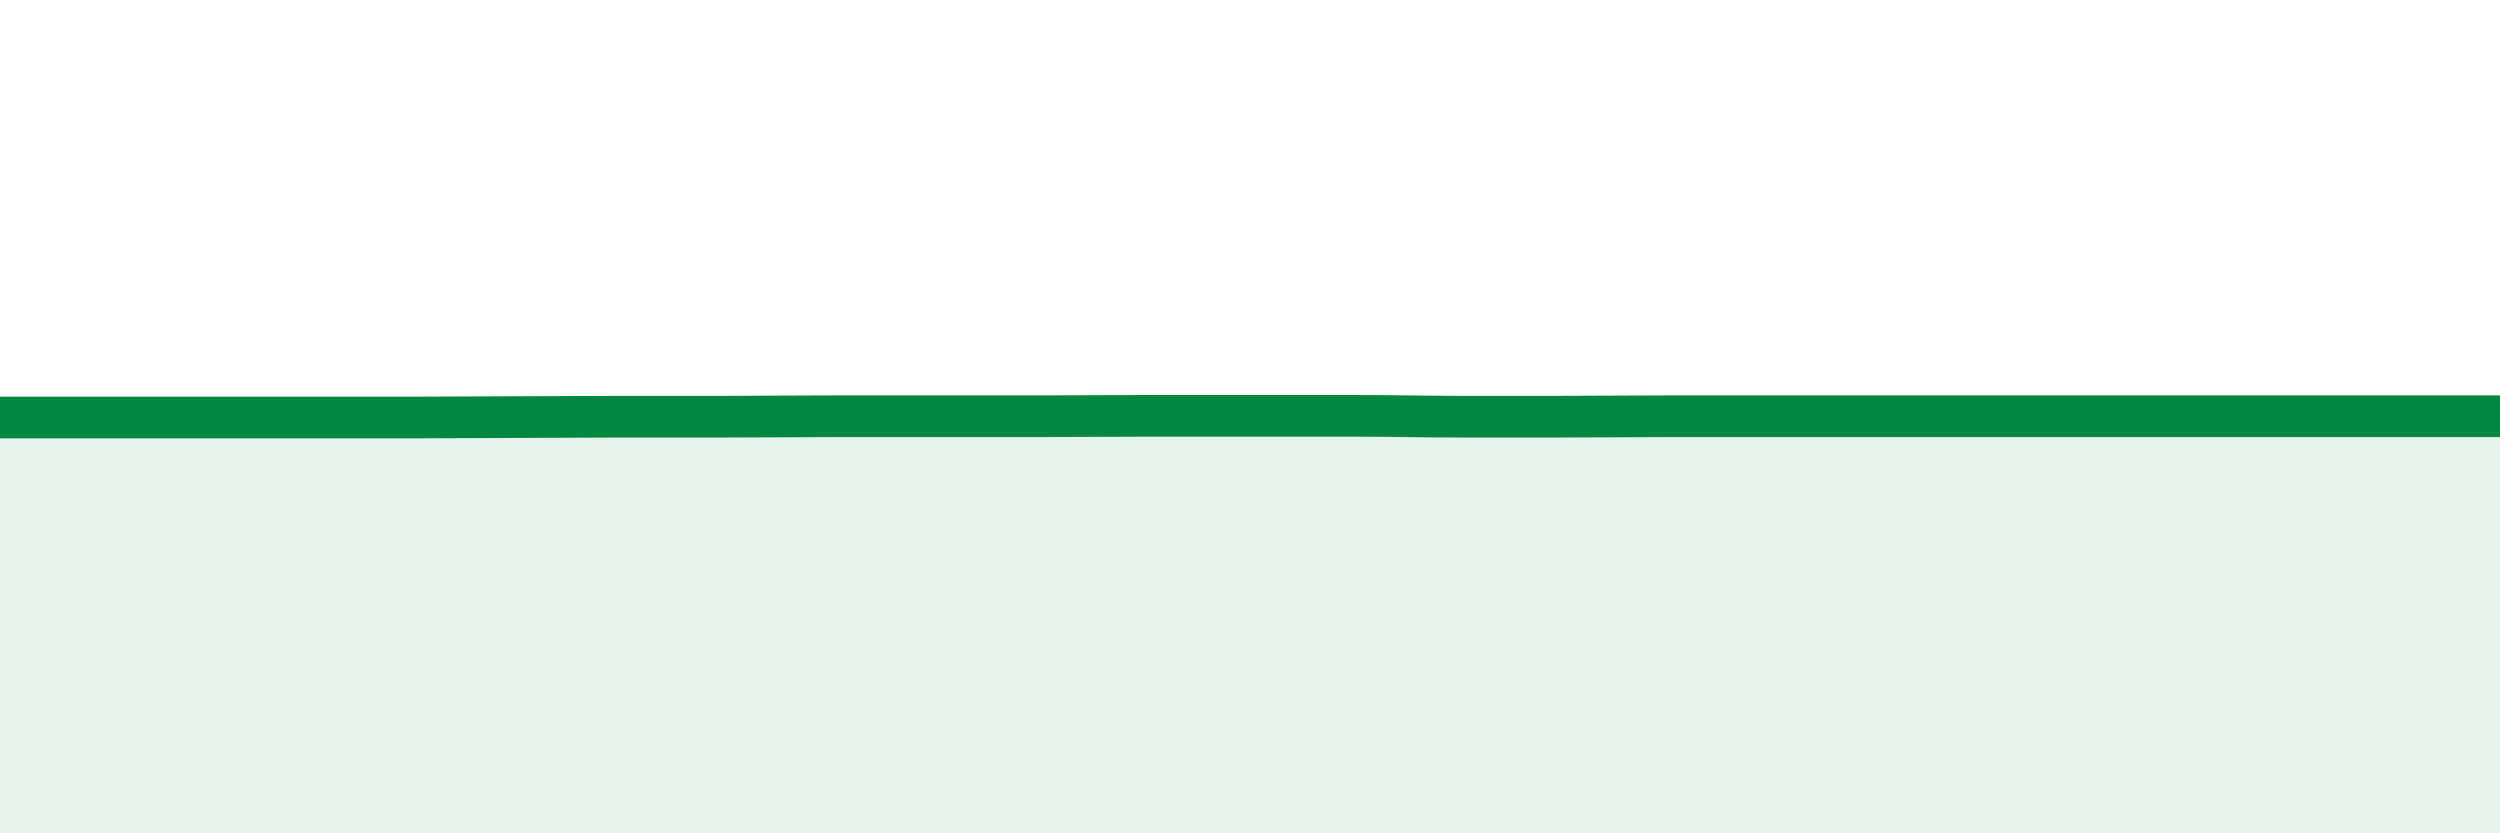
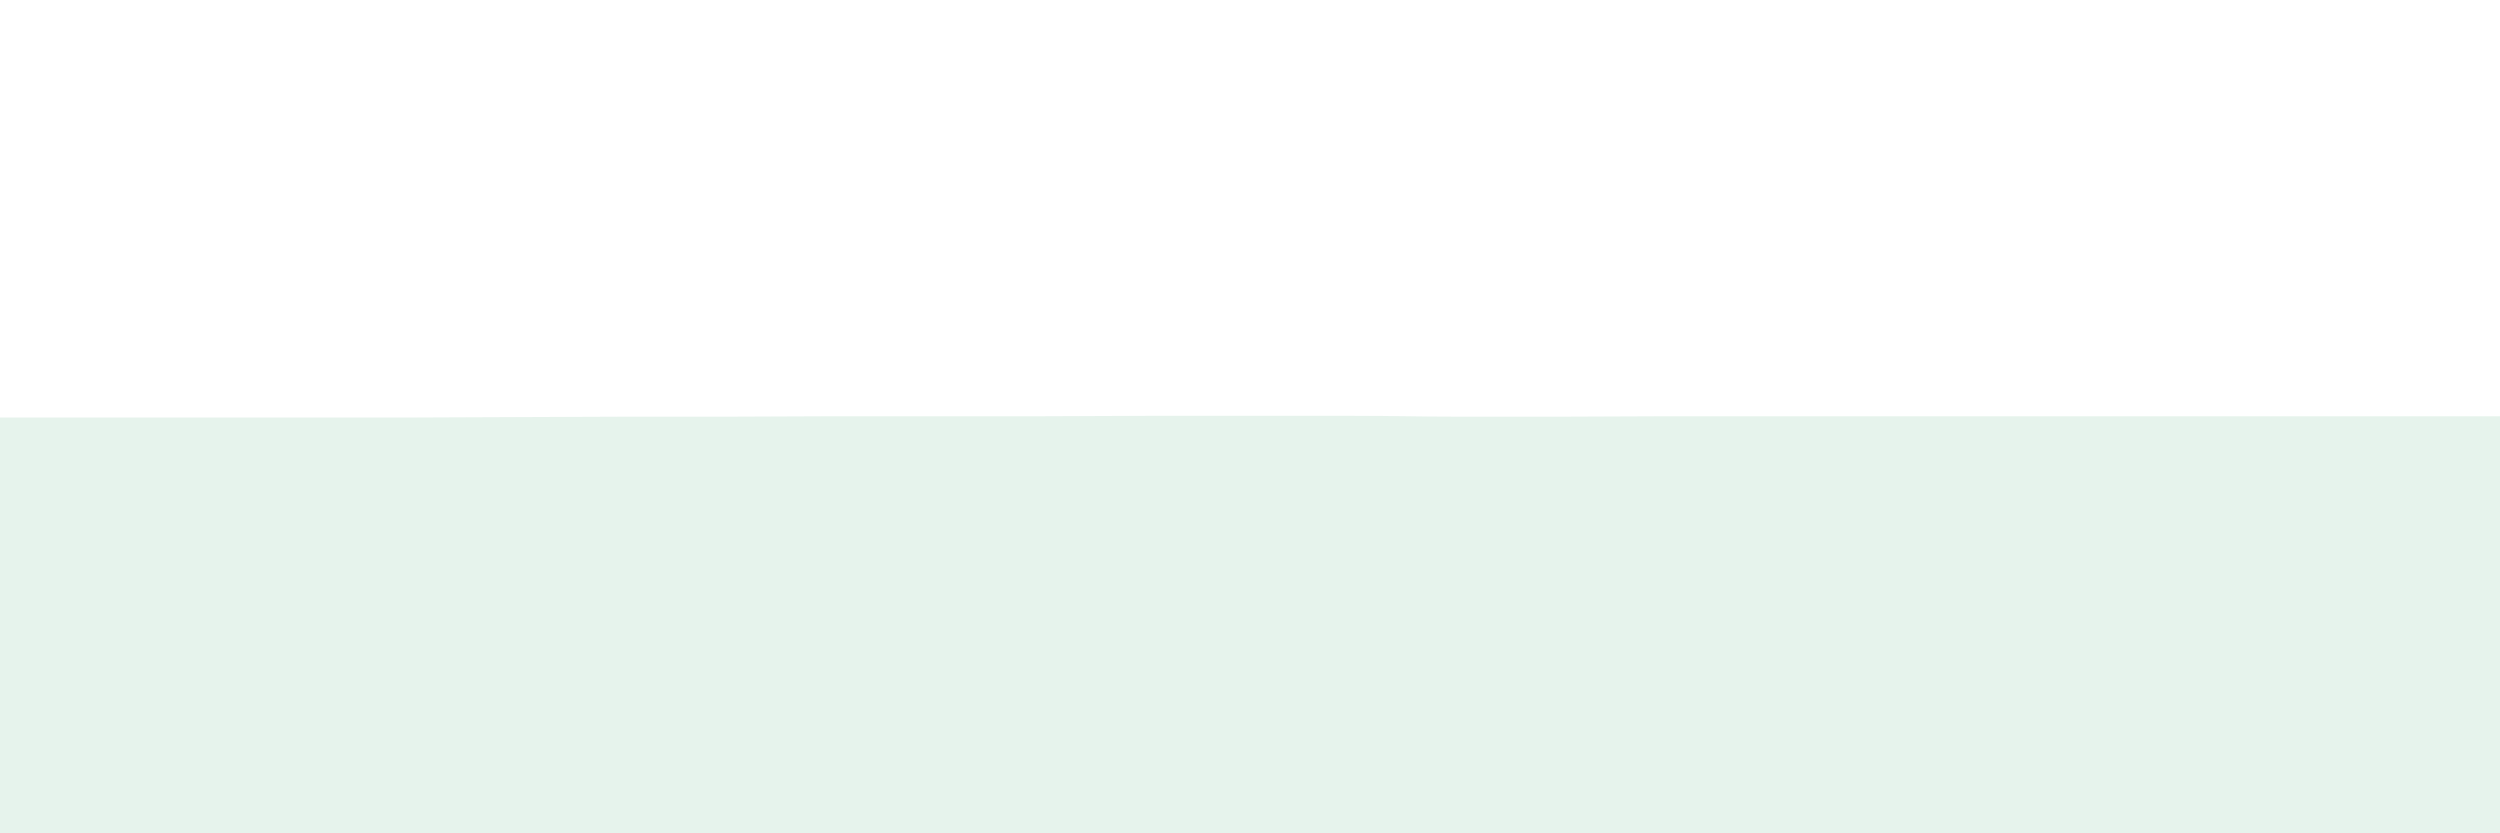
<svg xmlns="http://www.w3.org/2000/svg" width="60" height="20" viewBox="0 0 60 20">
  <path d="M 0,10.02 C 0.5,10.02 1.5,10.02 2.5,10.02 C 3.5,10.02 4,10.02 5,10.02 C 6,10.02 6.5,10.02 7.5,10.02 C 8.5,10.02 9,10.02 10,10.02 C 11,10.02 11.5,10.01 12.5,10.01 C 13.5,10.01 14,10 15,10 C 16,10 16.5,10 17.5,10 C 18.5,10 19,9.99 20,9.99 C 21,9.99 21.5,9.99 22.5,9.99 C 23.5,9.99 24,9.99 25,9.99 C 26,9.99 26.5,9.98 27.5,9.98 C 28.5,9.98 29,9.98 30,9.98 C 31,9.98 31.5,9.98 32.5,9.98 C 33.5,9.98 34,10 35,10 C 36,10 36.5,10 37.5,10 C 38.5,10 39,9.99 40,9.99 C 41,9.99 41.5,9.99 42.5,9.99 C 43.5,9.99 44,9.99 45,9.99 C 46,9.99 46.5,9.99 47.5,9.99 C 48.5,9.99 49,9.99 50,9.99 C 51,9.99 51.5,9.99 52.5,9.99 C 53.5,9.99 54,9.99 55,9.99 C 56,9.99 56.5,9.99 57.5,9.99 C 58.5,9.99 59.5,9.99 60,9.99L60 20L0 20Z" fill="#008740" opacity="0.1" stroke-linecap="round" stroke-linejoin="round" />
-   <path d="M 0,10.02 C 0.5,10.02 1.5,10.02 2.5,10.02 C 3.5,10.02 4,10.02 5,10.02 C 6,10.02 6.5,10.02 7.5,10.02 C 8.5,10.02 9,10.02 10,10.02 C 11,10.02 11.5,10.01 12.5,10.01 C 13.5,10.01 14,10 15,10 C 16,10 16.5,10 17.5,10 C 18.5,10 19,9.99 20,9.99 C 21,9.99 21.5,9.99 22.5,9.99 C 23.5,9.99 24,9.99 25,9.99 C 26,9.99 26.5,9.98 27.5,9.98 C 28.5,9.98 29,9.98 30,9.98 C 31,9.98 31.5,9.98 32.5,9.98 C 33.5,9.98 34,10 35,10 C 36,10 36.5,10 37.5,10 C 38.5,10 39,9.99 40,9.99 C 41,9.99 41.5,9.99 42.5,9.99 C 43.5,9.99 44,9.99 45,9.99 C 46,9.99 46.5,9.99 47.5,9.99 C 48.5,9.99 49,9.99 50,9.99 C 51,9.99 51.5,9.99 52.5,9.99 C 53.5,9.99 54,9.99 55,9.99 C 56,9.99 56.5,9.99 57.5,9.99 C 58.5,9.99 59.5,9.99 60,9.99" stroke="#008740" stroke-width="1" fill="none" stroke-linecap="round" stroke-linejoin="round" />
</svg>